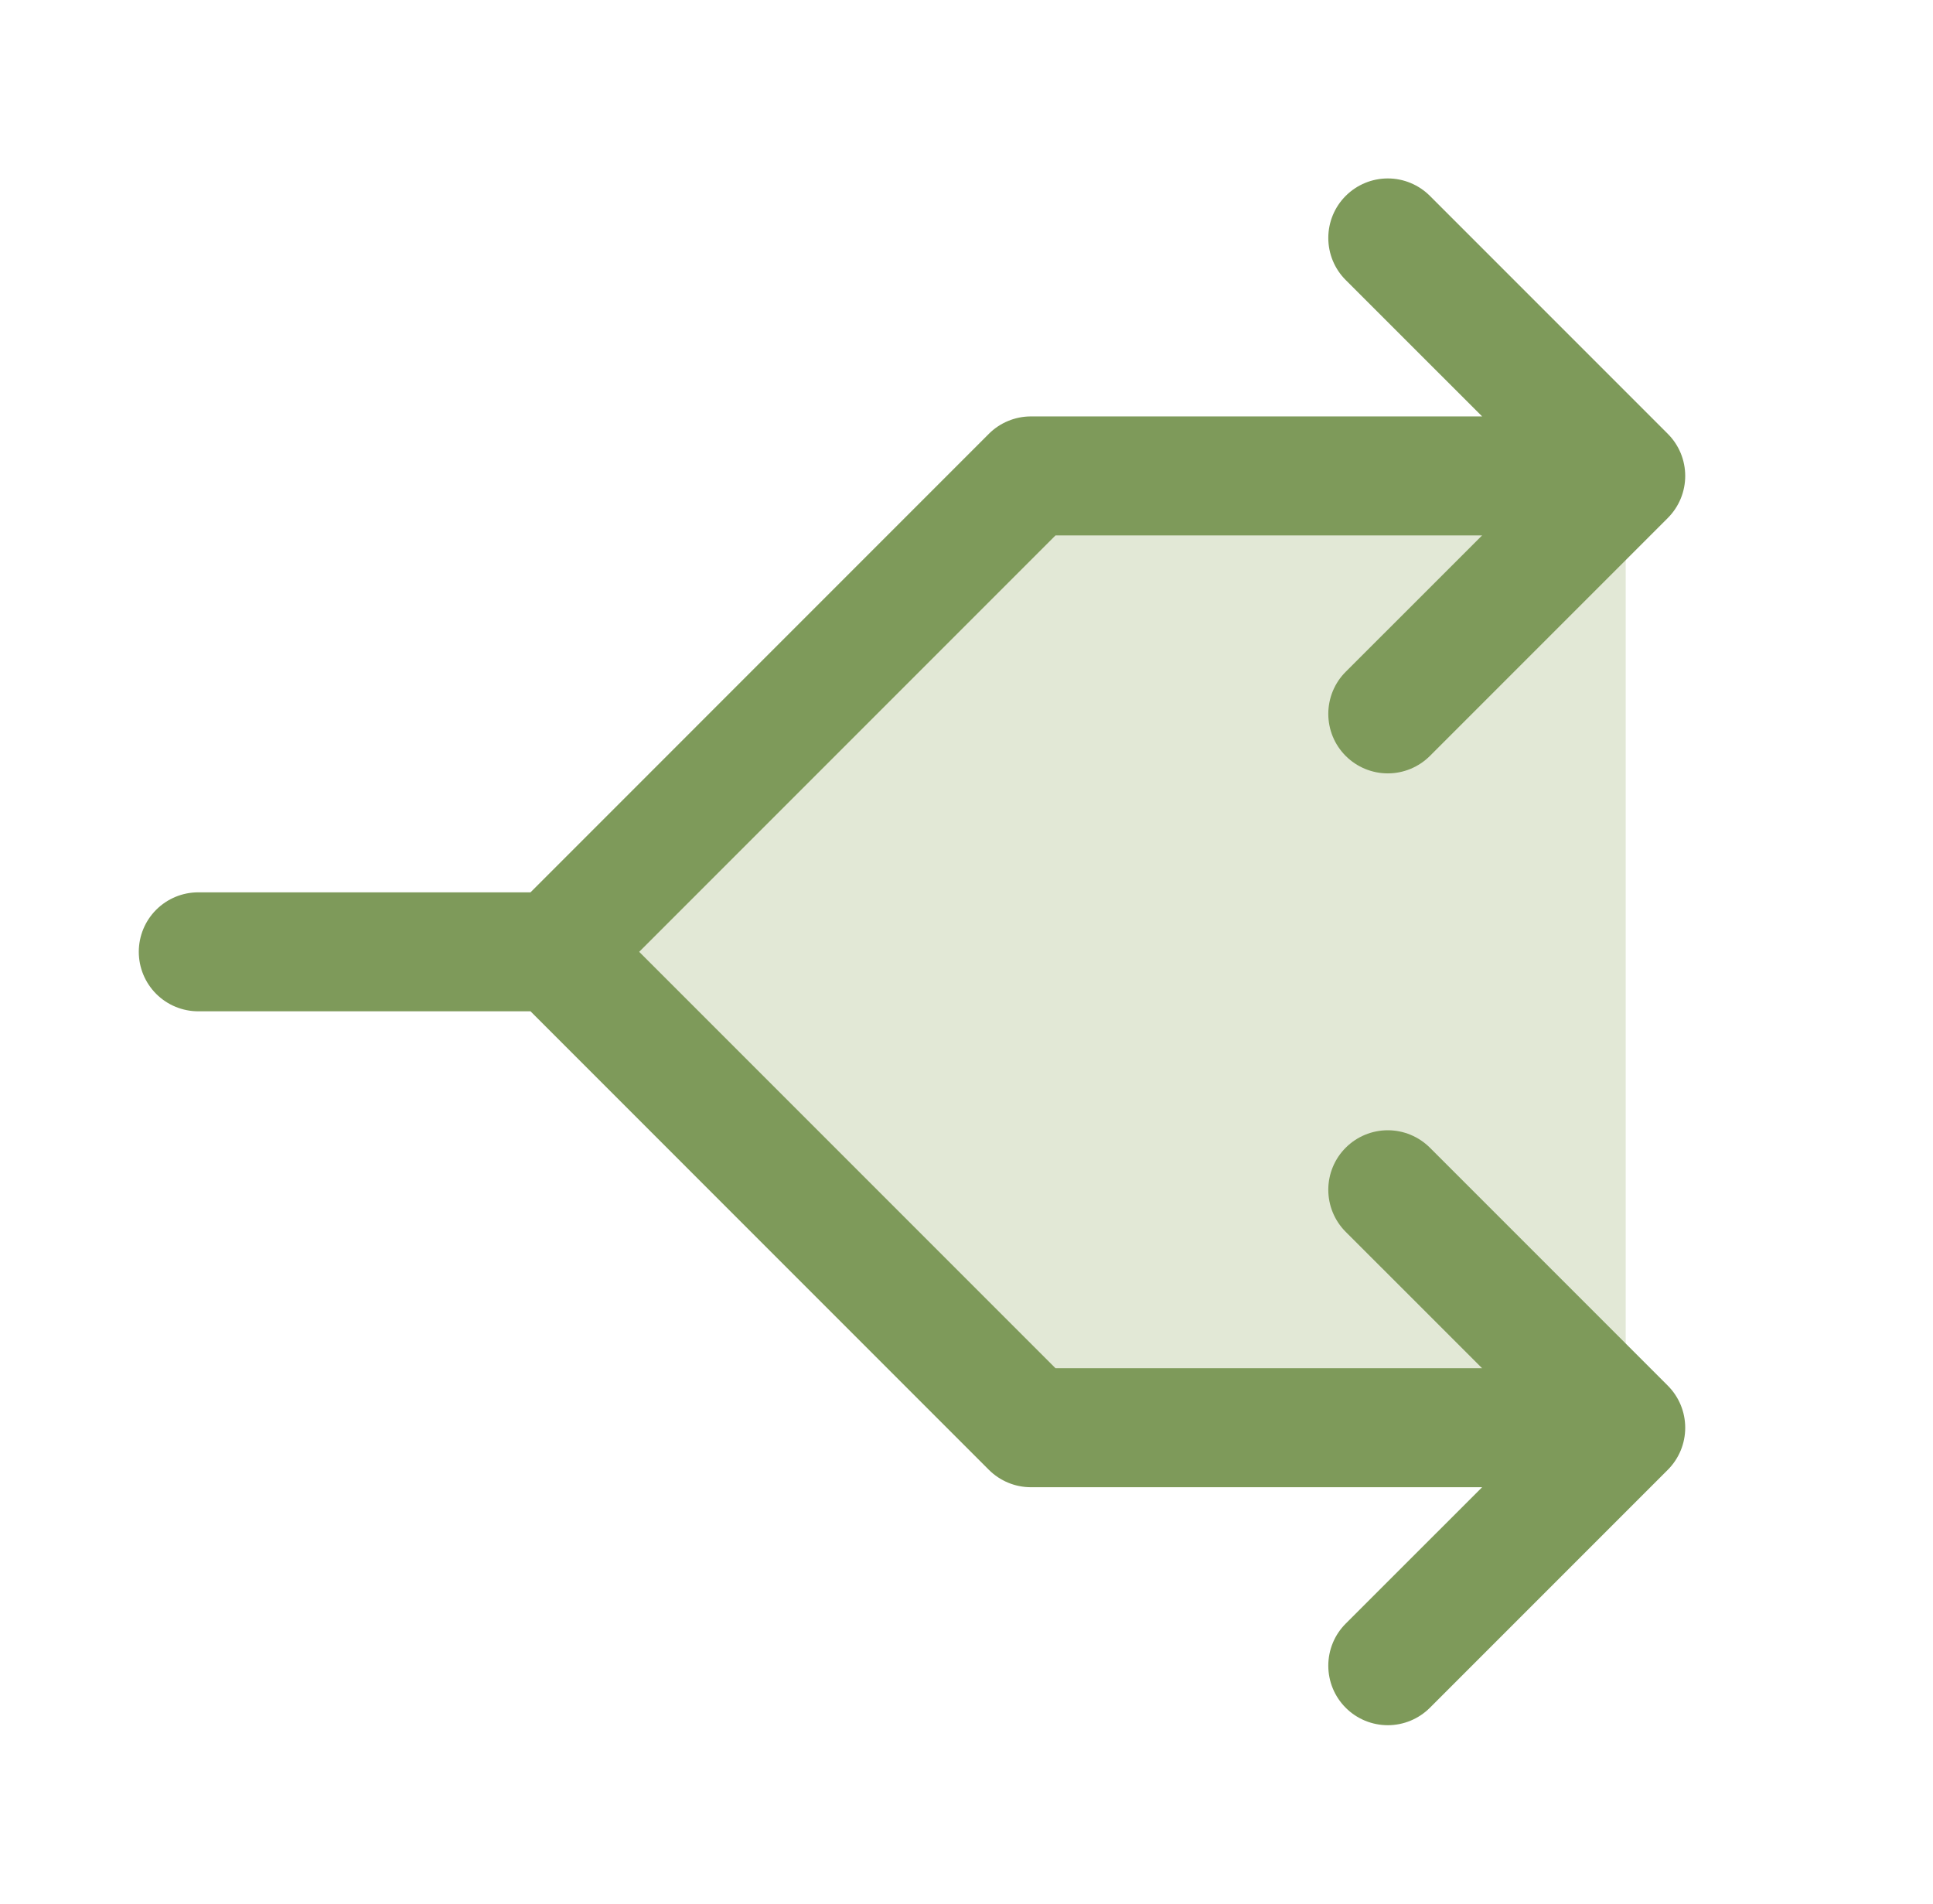
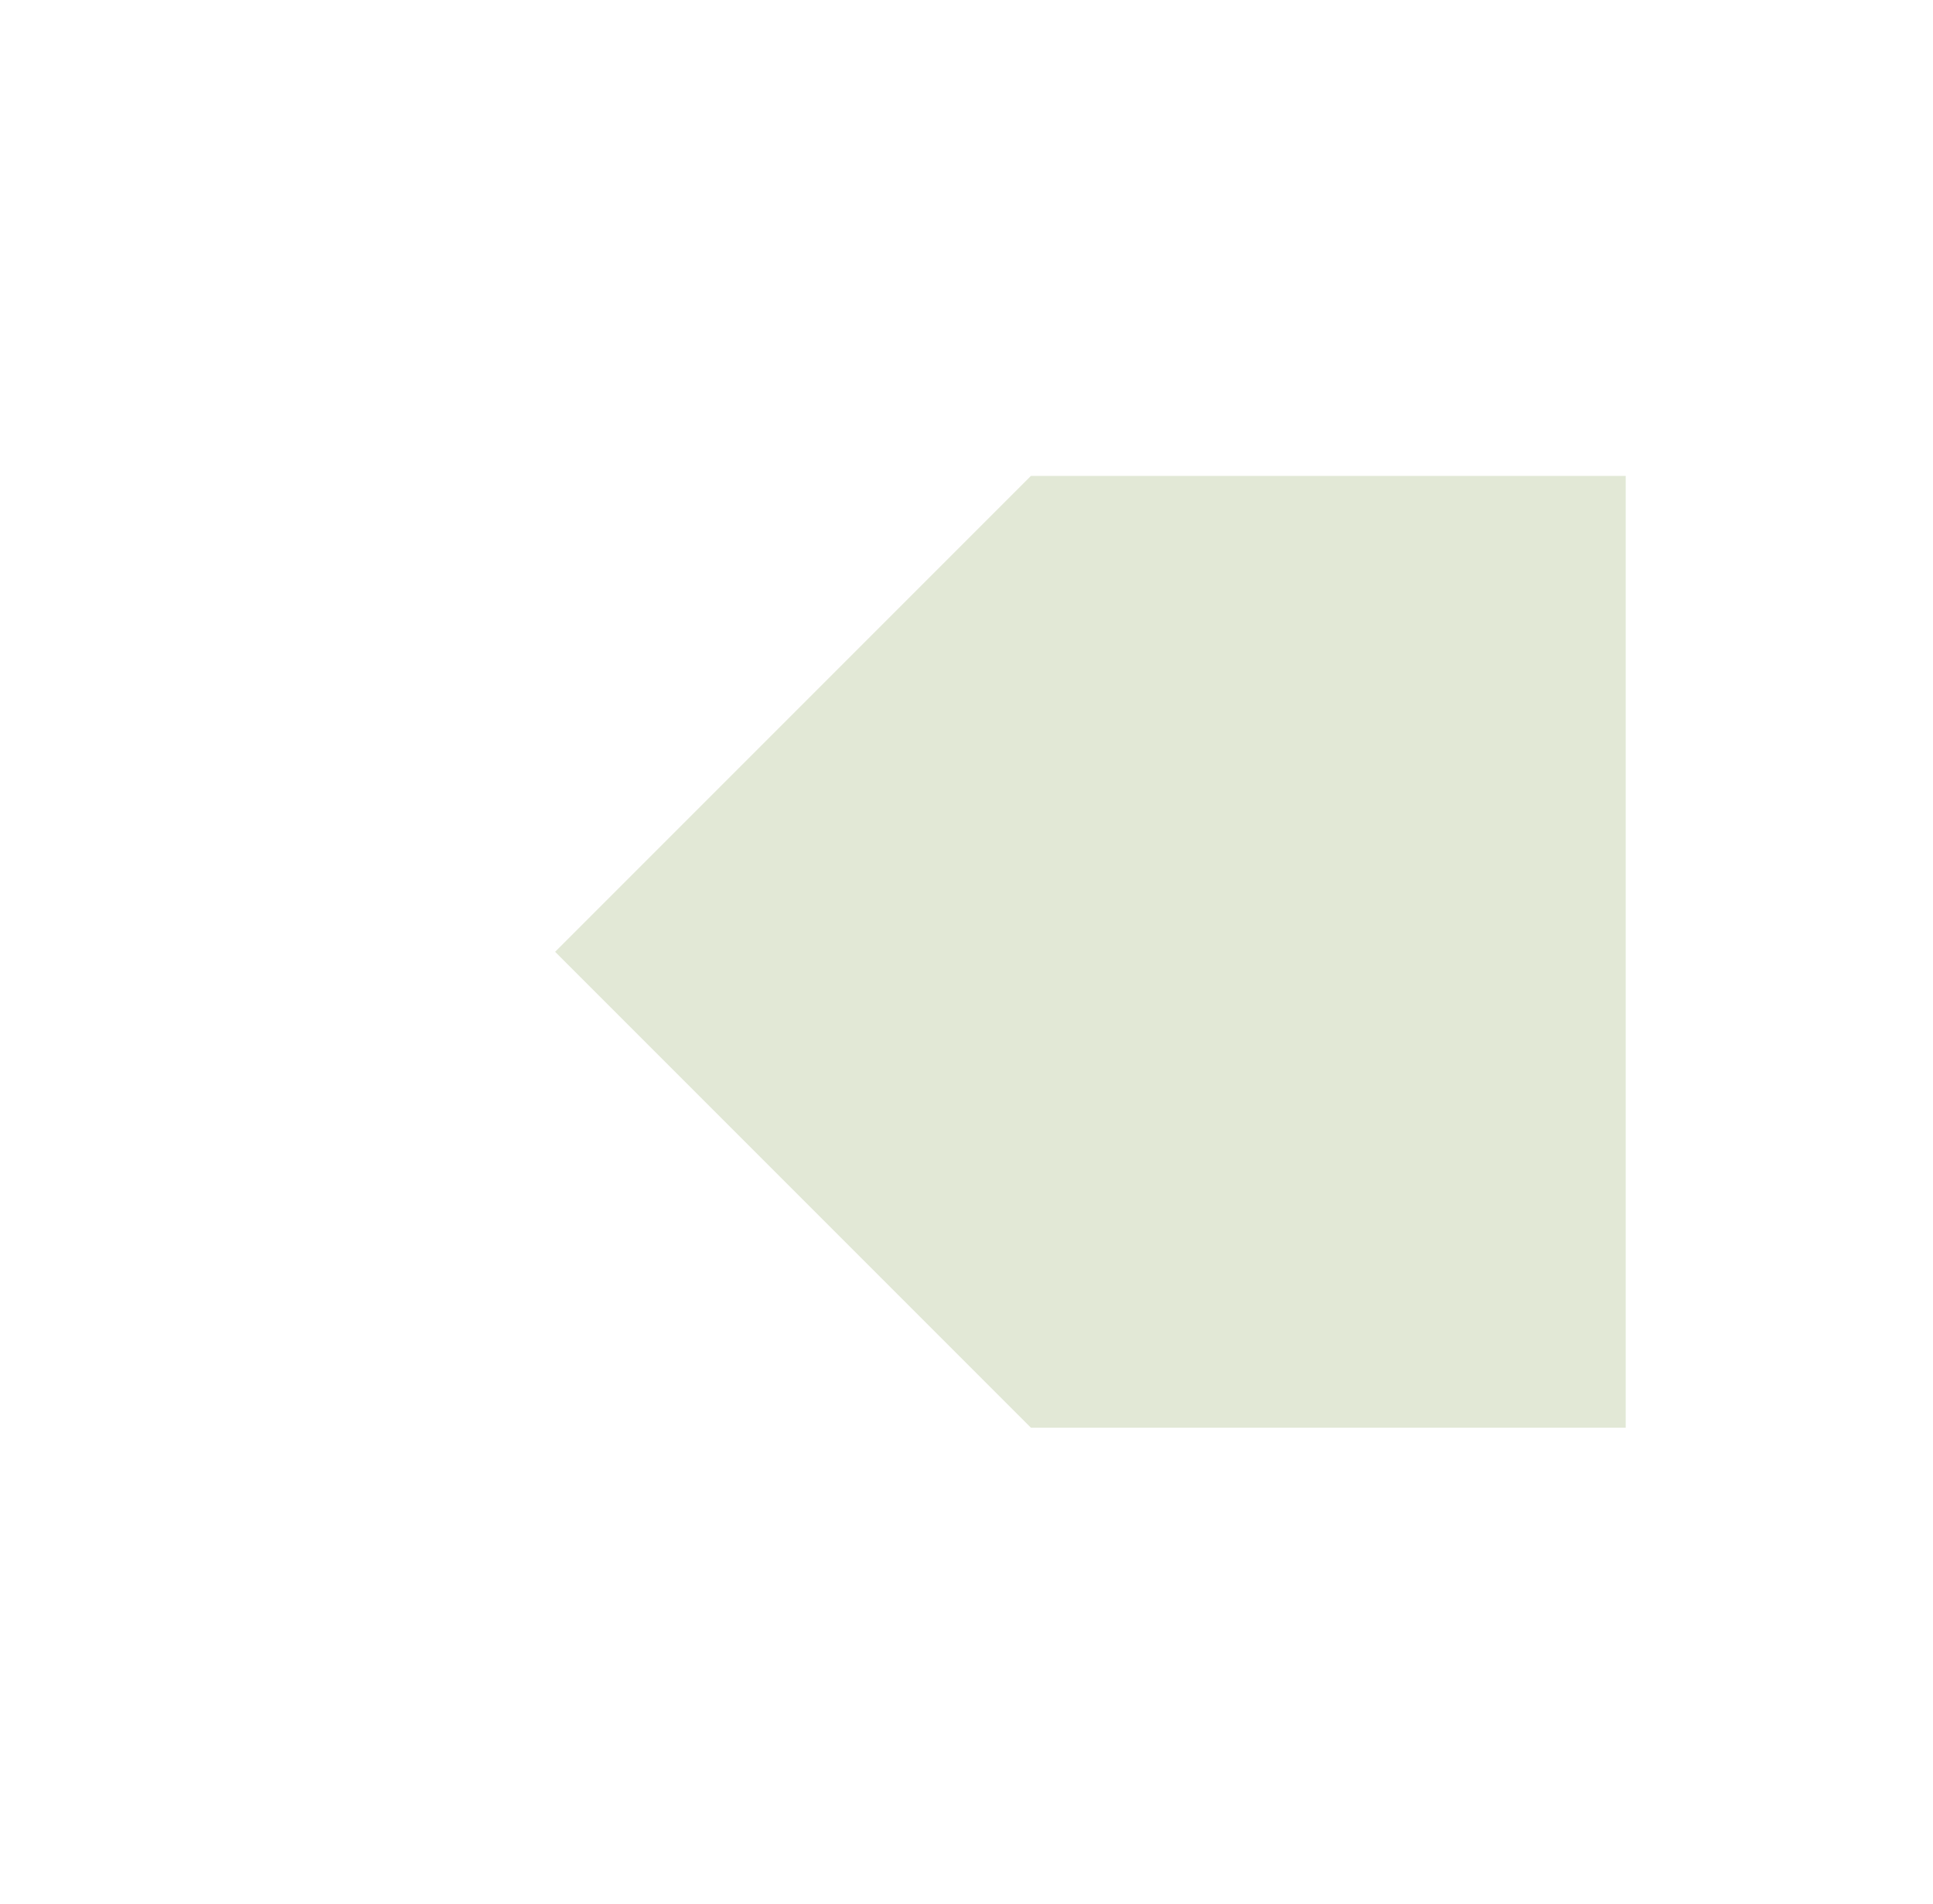
<svg xmlns="http://www.w3.org/2000/svg" width="65" height="64" viewBox="0 0 65 64" fill="none">
  <path opacity="0.3" d="M34.667 16L54.667 16L54.667 48L34.667 48L18.667 32L34.667 16Z" fill="#9EB277" />
-   <path d="M48.082 6.585L56.082 14.585C56.268 14.771 56.415 14.991 56.516 15.234C56.616 15.477 56.668 15.737 56.668 16C56.668 16.263 56.616 16.523 56.516 16.766C56.415 17.009 56.268 17.229 56.082 17.415L48.082 25.415C47.706 25.79 47.197 26.001 46.667 26.001C46.136 26.001 45.627 25.79 45.252 25.415C44.876 25.04 44.666 24.531 44.666 24C44.666 23.469 44.876 22.96 45.252 22.585L49.839 18L35.494 18L21.494 32L35.494 46L49.839 46L45.252 41.415C44.876 41.04 44.666 40.531 44.666 40C44.666 39.469 44.876 38.96 45.252 38.585C45.627 38.21 46.136 37.999 46.667 37.999C47.197 37.999 47.706 38.21 48.082 38.585L56.082 46.585C56.268 46.771 56.415 46.991 56.516 47.234C56.616 47.477 56.668 47.737 56.668 48C56.668 48.263 56.616 48.523 56.516 48.766C56.415 49.008 56.268 49.229 56.082 49.415L48.082 57.415C47.896 57.601 47.675 57.748 47.432 57.849C47.19 57.949 46.929 58.001 46.667 58.001C46.404 58.001 46.144 57.949 45.901 57.849C45.658 57.748 45.437 57.601 45.252 57.415C44.876 57.04 44.666 56.531 44.666 56C44.666 55.737 44.717 55.477 44.818 55.234C44.918 54.991 45.066 54.771 45.252 54.585L49.839 50L34.667 50C34.404 50 34.144 49.949 33.901 49.848C33.658 49.748 33.438 49.6 33.252 49.415L17.839 34L6.667 34C6.136 34 5.627 33.789 5.252 33.414C4.877 33.039 4.667 32.53 4.667 32C4.667 31.469 4.877 30.961 5.252 30.586C5.627 30.211 6.136 30 6.667 30L17.839 30L33.252 14.585C33.438 14.399 33.658 14.252 33.901 14.152C34.144 14.051 34.404 14 34.667 14L49.839 14L45.252 9.415C44.876 9.04 44.666 8.531 44.666 8C44.666 7.469 44.876 6.96 45.252 6.585C45.627 6.21 46.136 5.999 46.667 5.999C47.197 5.999 47.706 6.21 48.082 6.585Z" fill="#7E9A5A" />
</svg>